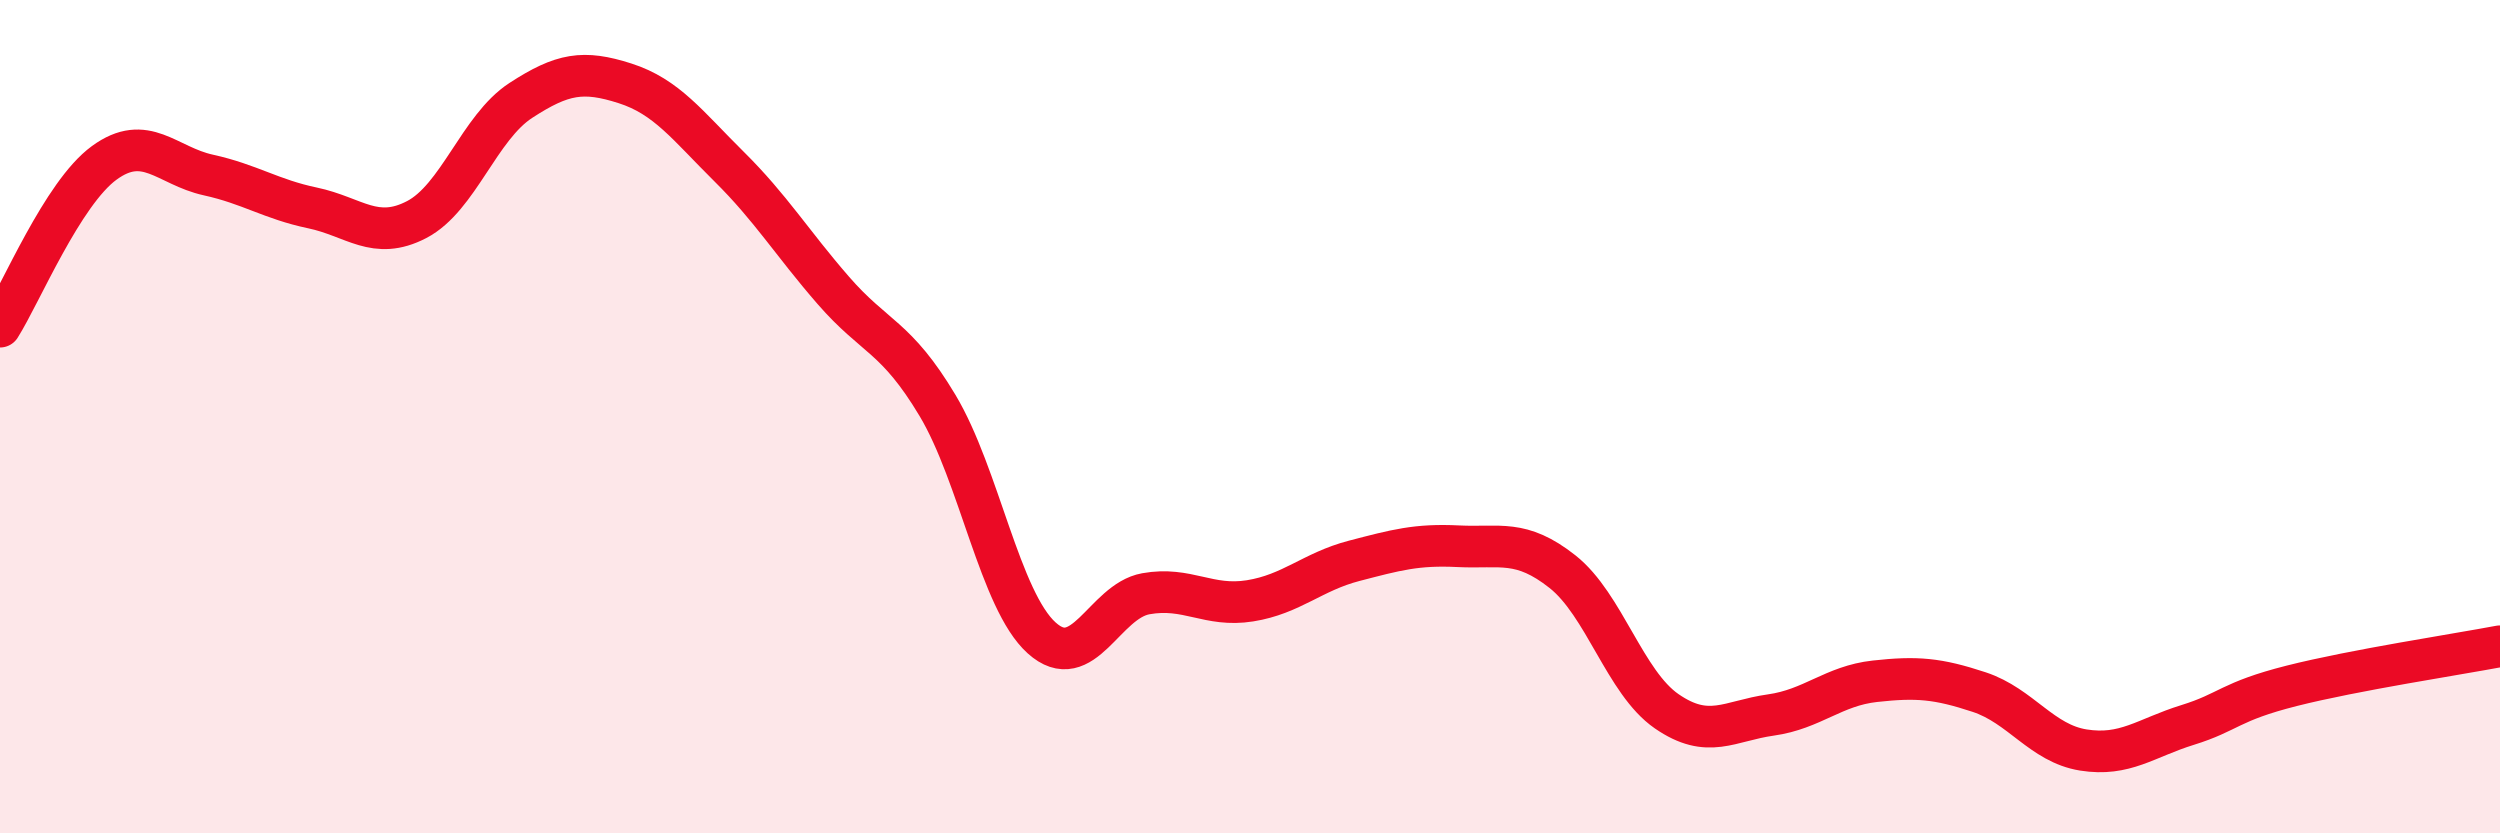
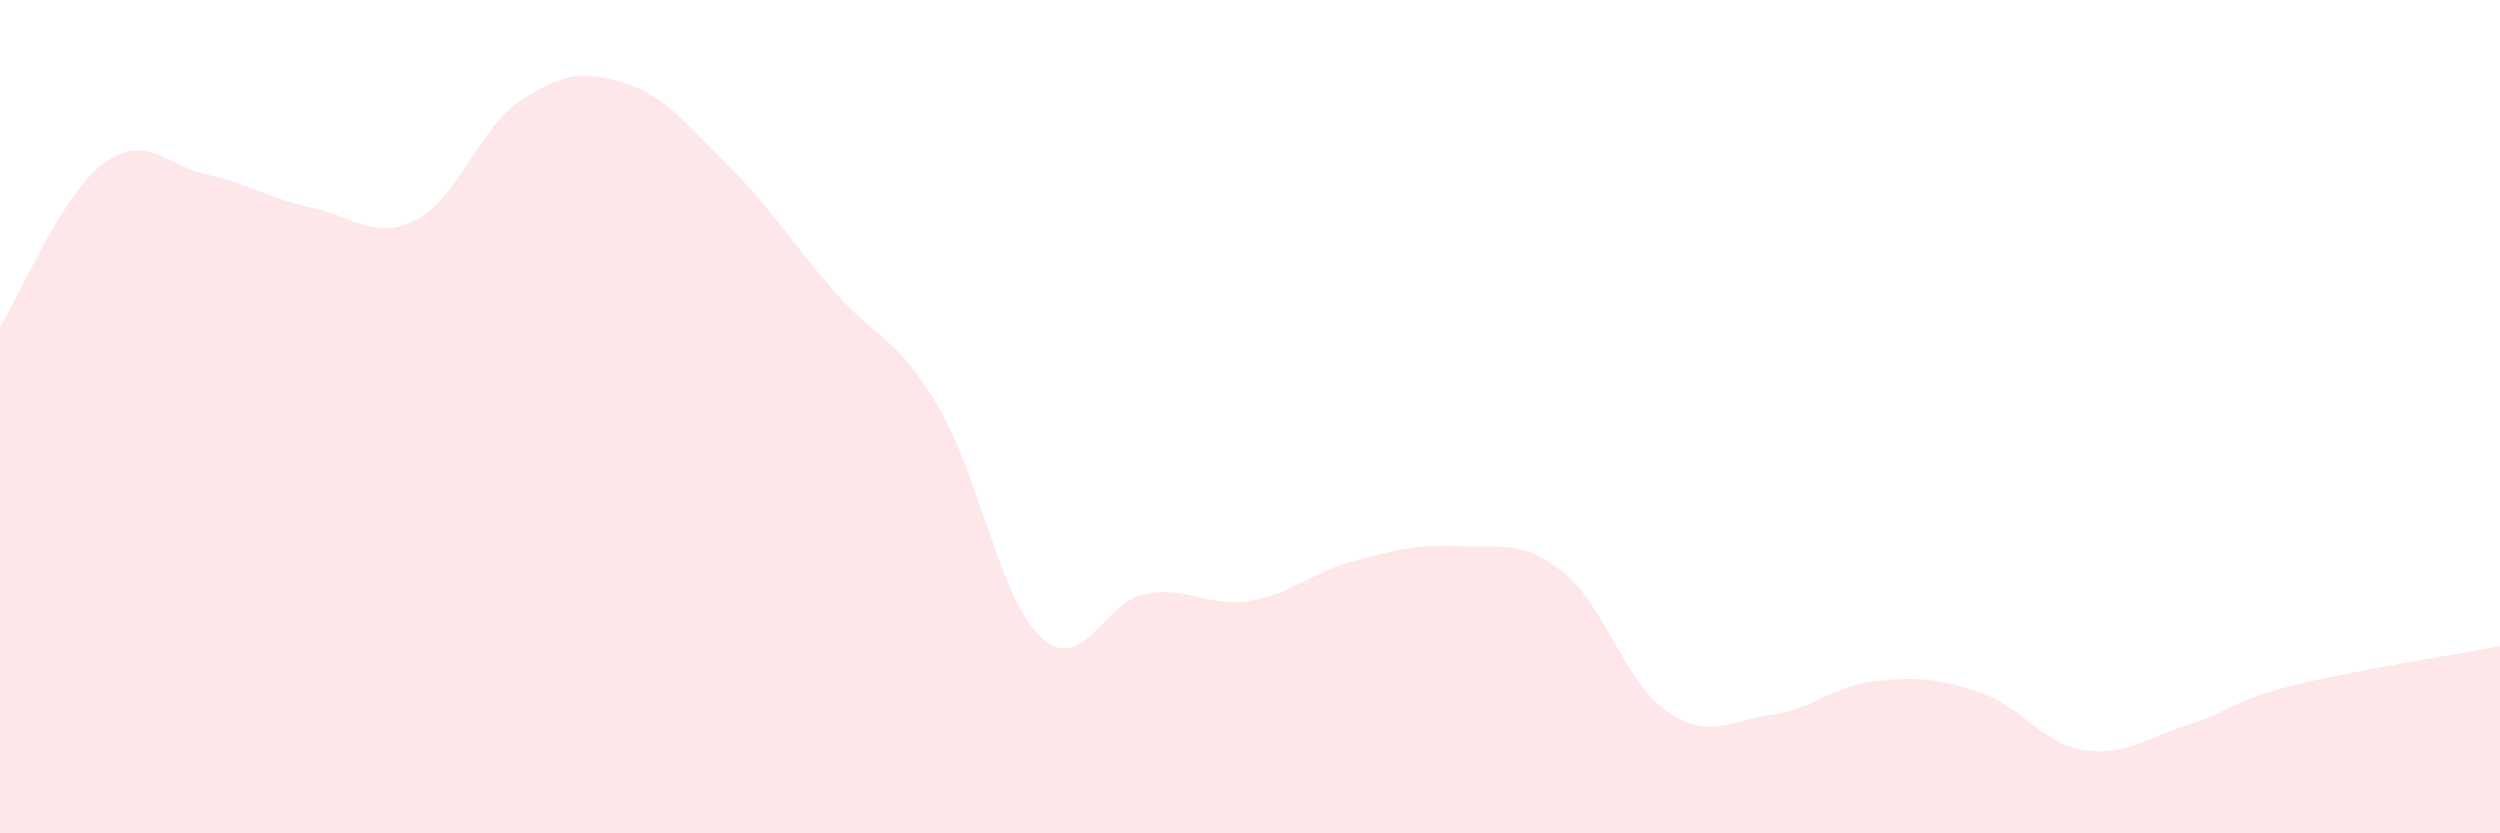
<svg xmlns="http://www.w3.org/2000/svg" width="60" height="20" viewBox="0 0 60 20">
  <path d="M 0,7.84 C 0.5,7.05 1.5,4.64 2.5,3.91 C 3.5,3.18 4,3.98 5,4.2 C 6,4.42 6.5,4.78 7.5,4.99 C 8.5,5.2 9,5.79 10,5.27 C 11,4.75 11.5,3.06 12.5,2.41 C 13.5,1.76 14,1.68 15,2 C 16,2.32 16.5,3.01 17.5,4 C 18.5,4.99 19,5.82 20,6.97 C 21,8.12 21.5,8.06 22.5,9.73 C 23.5,11.4 24,14.41 25,15.31 C 26,16.21 26.5,14.43 27.5,14.25 C 28.5,14.07 29,14.58 30,14.42 C 31,14.26 31.5,13.72 32.5,13.46 C 33.5,13.2 34,13.06 35,13.11 C 36,13.16 36.5,12.93 37.5,13.72 C 38.5,14.51 39,16.38 40,17.07 C 41,17.76 41.5,17.3 42.5,17.16 C 43.5,17.02 44,16.46 45,16.35 C 46,16.24 46.5,16.28 47.5,16.61 C 48.5,16.94 49,17.84 50,18 C 51,18.16 51.5,17.71 52.5,17.4 C 53.5,17.09 53.5,16.84 55,16.46 C 56.5,16.08 59,15.7 60,15.51L60 20L0 20Z" fill="#EB0A25" opacity="0.1" stroke-linecap="round" stroke-linejoin="round" />
-   <path d="M 0,7.84 C 0.5,7.05 1.5,4.64 2.5,3.91 C 3.5,3.18 4,3.98 5,4.2 C 6,4.42 6.5,4.78 7.5,4.99 C 8.5,5.2 9,5.79 10,5.27 C 11,4.75 11.5,3.06 12.5,2.41 C 13.5,1.76 14,1.68 15,2 C 16,2.32 16.5,3.01 17.5,4 C 18.5,4.99 19,5.82 20,6.97 C 21,8.12 21.5,8.06 22.5,9.73 C 23.5,11.4 24,14.41 25,15.31 C 26,16.21 26.5,14.43 27.5,14.25 C 28.5,14.07 29,14.58 30,14.42 C 31,14.26 31.5,13.72 32.5,13.46 C 33.5,13.2 34,13.06 35,13.11 C 36,13.16 36.5,12.93 37.5,13.72 C 38.5,14.51 39,16.38 40,17.07 C 41,17.76 41.5,17.3 42.5,17.16 C 43.5,17.02 44,16.46 45,16.35 C 46,16.24 46.5,16.28 47.5,16.61 C 48.5,16.94 49,17.84 50,18 C 51,18.16 51.5,17.71 52.5,17.4 C 53.5,17.09 53.5,16.84 55,16.46 C 56.5,16.08 59,15.7 60,15.51" stroke="#EB0A25" stroke-width="1" fill="none" stroke-linecap="round" stroke-linejoin="round" />
</svg>